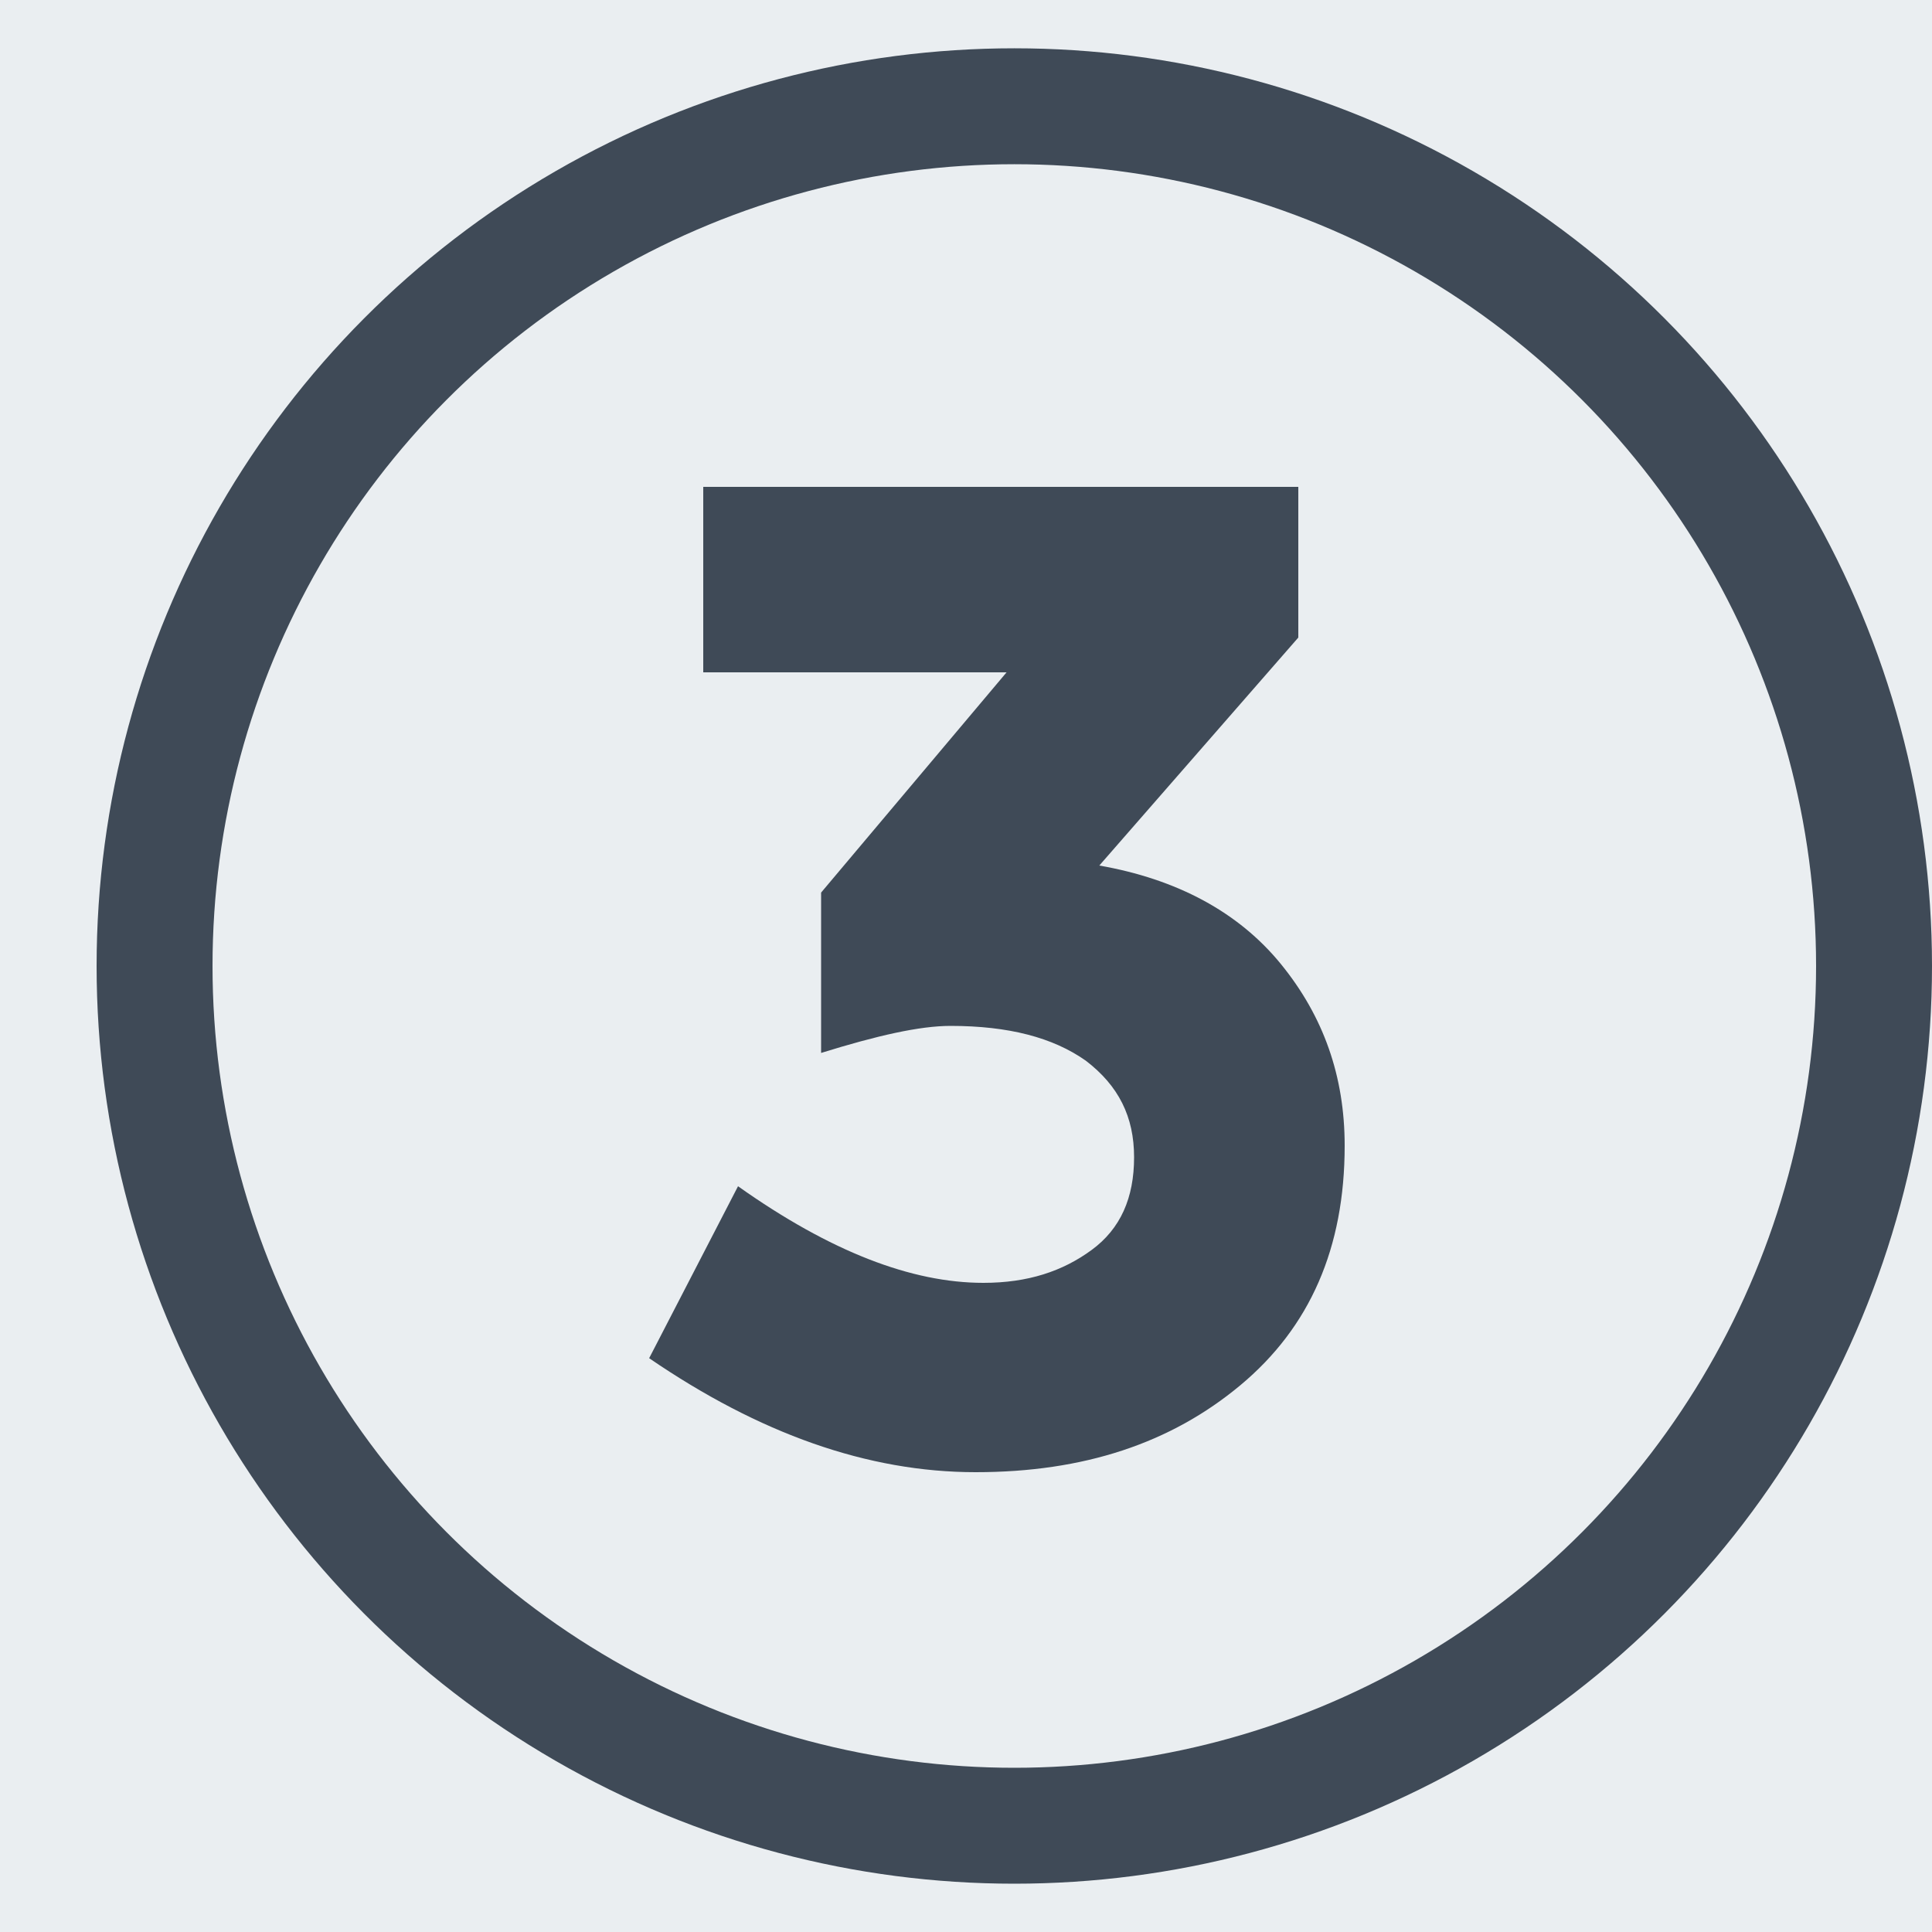
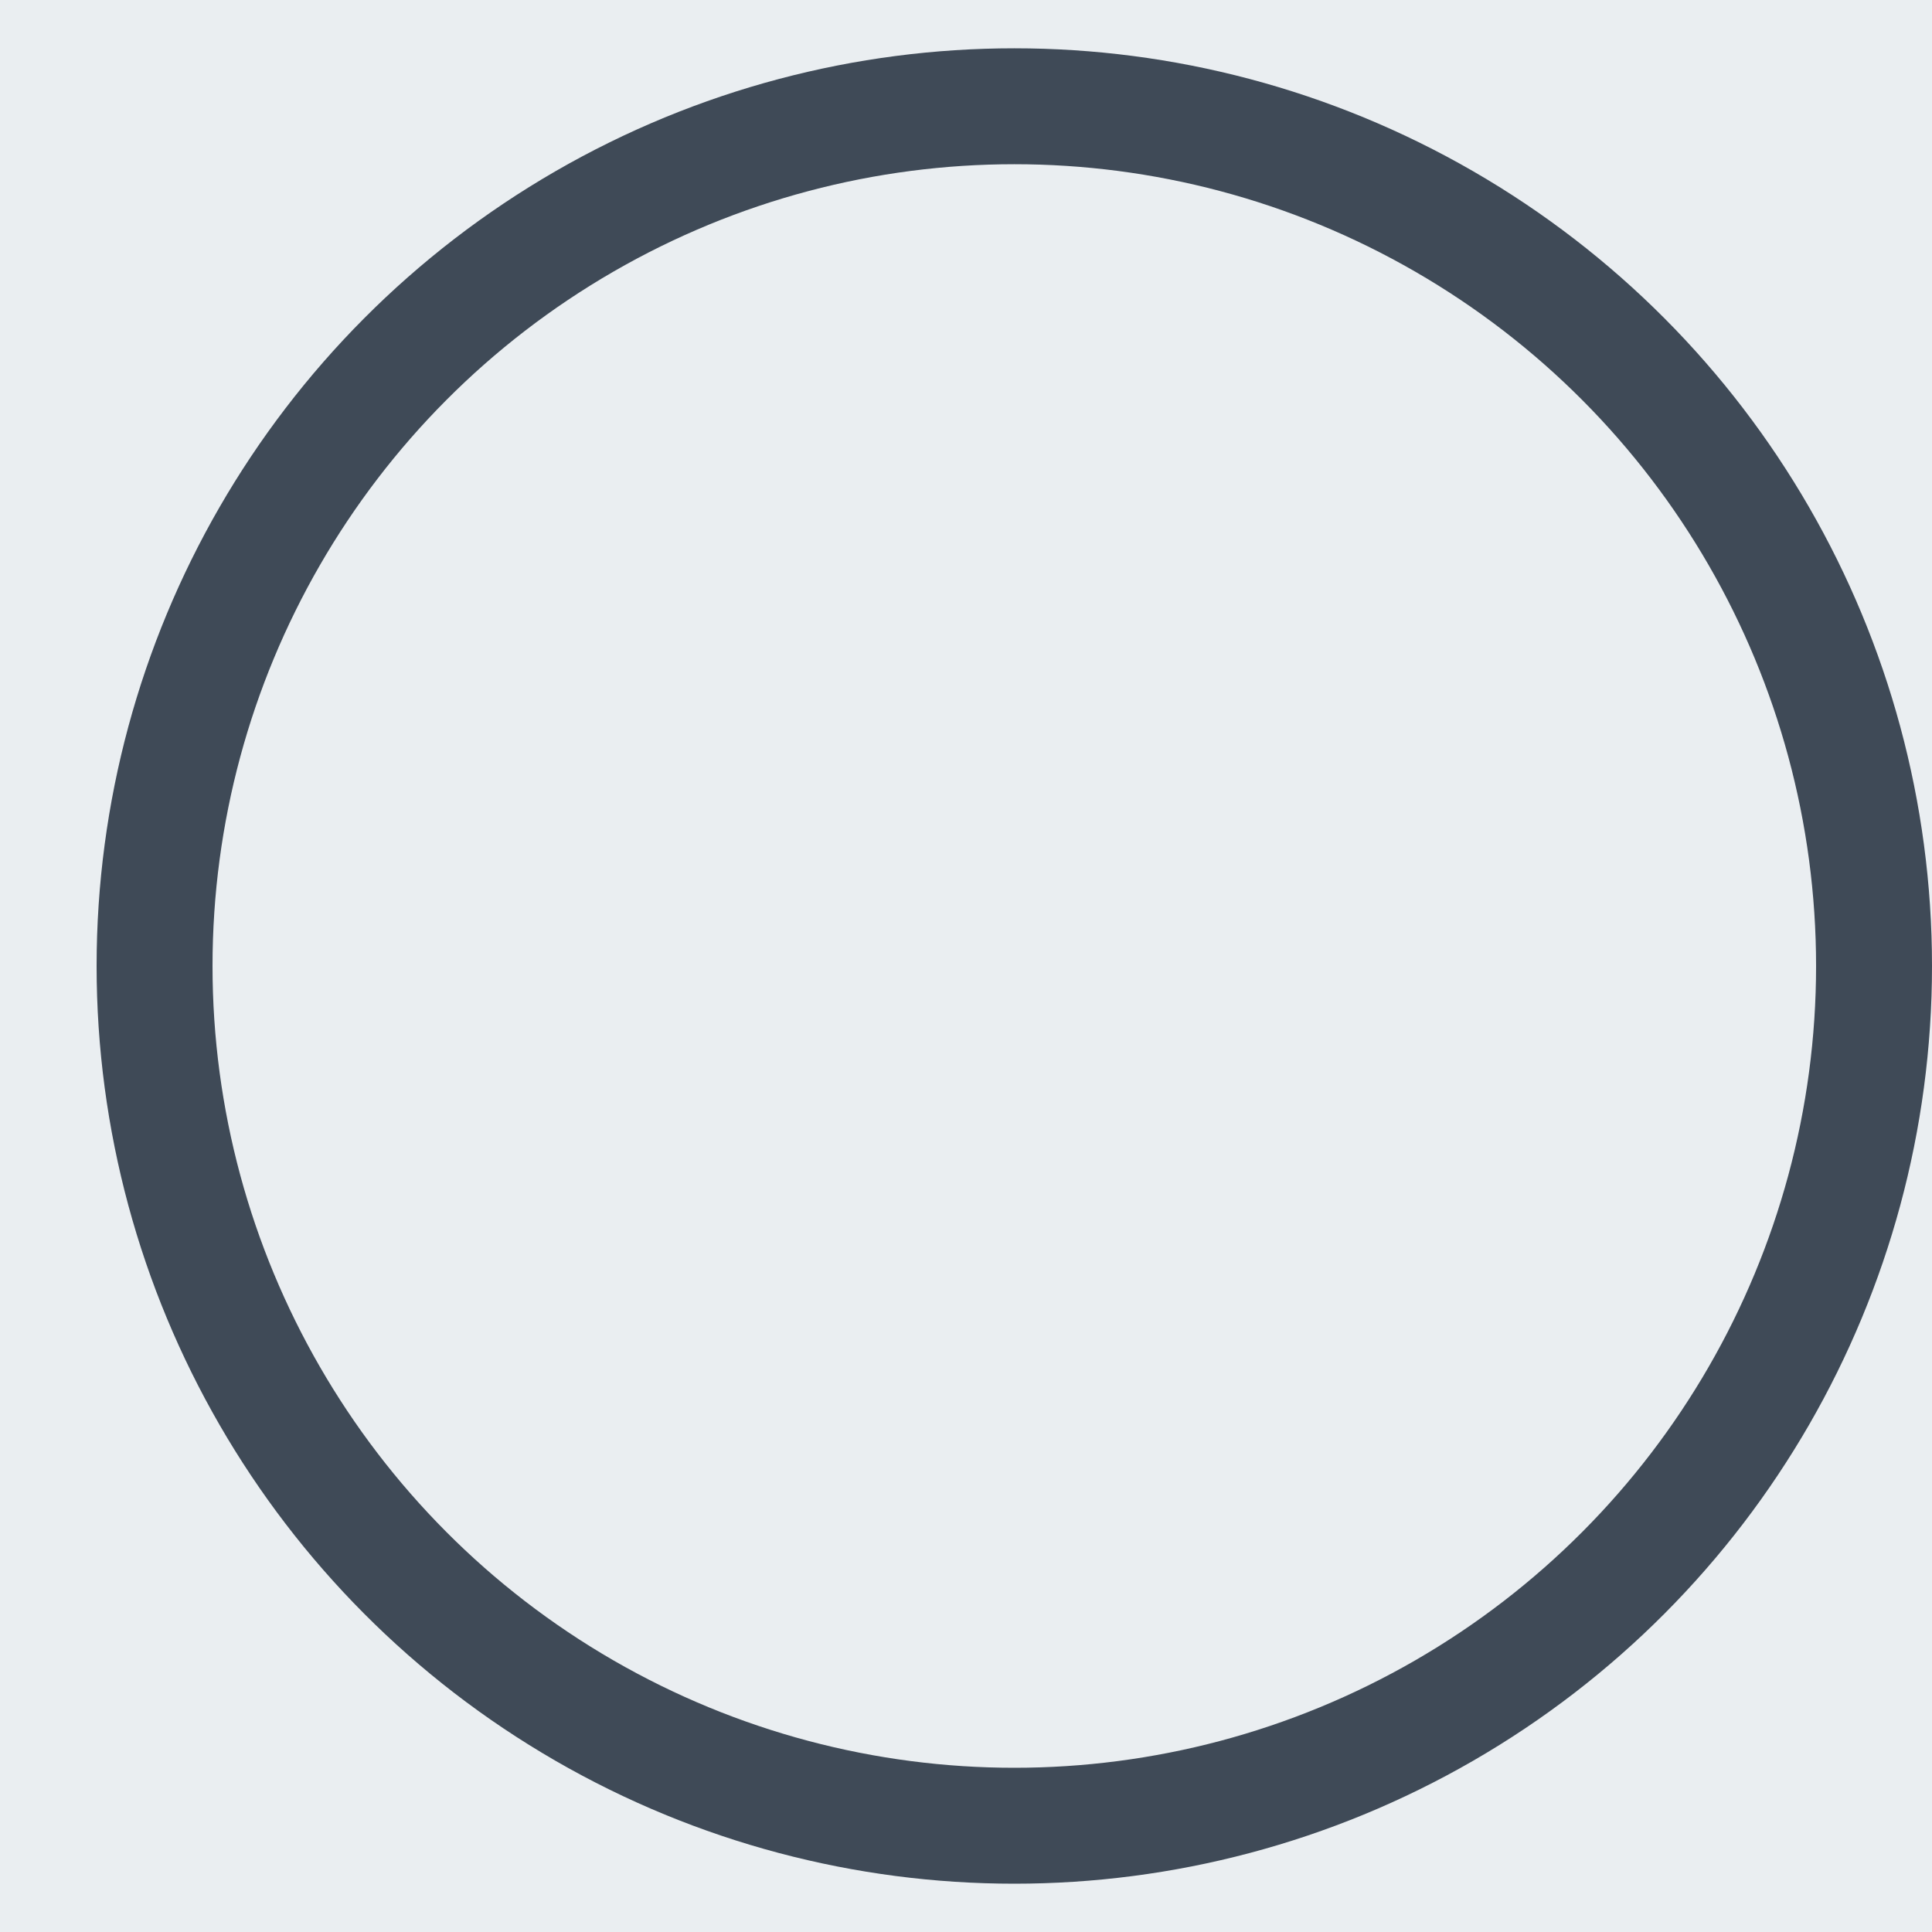
<svg xmlns="http://www.w3.org/2000/svg" version="1.1" id="Calque_1" x="0px" y="0px" viewBox="0 0 100 100" style="enable-background:new 0 0 100 100;" xml:space="preserve">
  <style type="text/css">
	.st0{fill:#EAEEF1;}
	.st1{fill:#EAEEF1;stroke:#3F4A57;stroke-width:6;stroke-miterlimit:10;}
	.st2{fill:#3F4A57;}
</style>
  <rect class="st0" width="100" height="100" />
  <circle class="st1" cx="52.5" cy="50" r="44.5" />
  <g>
-     <path class="st2" d="M36.4,34.8v-9.6h30.8V33L56.9,44.8c4,0.7,7.2,2.4,9.4,5.1c2.2,2.7,3.3,5.8,3.3,9.4c0,5.3-1.8,9.4-5.4,12.4   s-8.1,4.5-13.7,4.5c-5.6,0-11.2-2-16.9-5.9l4.6-8.9c4.8,3.4,9,5,12.7,5c2.3,0,4.1-0.6,5.6-1.7c1.5-1.1,2.2-2.7,2.2-4.8   s-0.8-3.7-2.5-5c-1.7-1.2-4-1.8-7-1.8c-1.6,0-3.8,0.5-6.7,1.4v-8.3l9.6-11.4H36.4z" />
-   </g>
+     </g>
  <g>
</g>
  <g>
</g>
  <g>
</g>
  <g>
</g>
  <g>
</g>
  <g>
</g>
</svg>